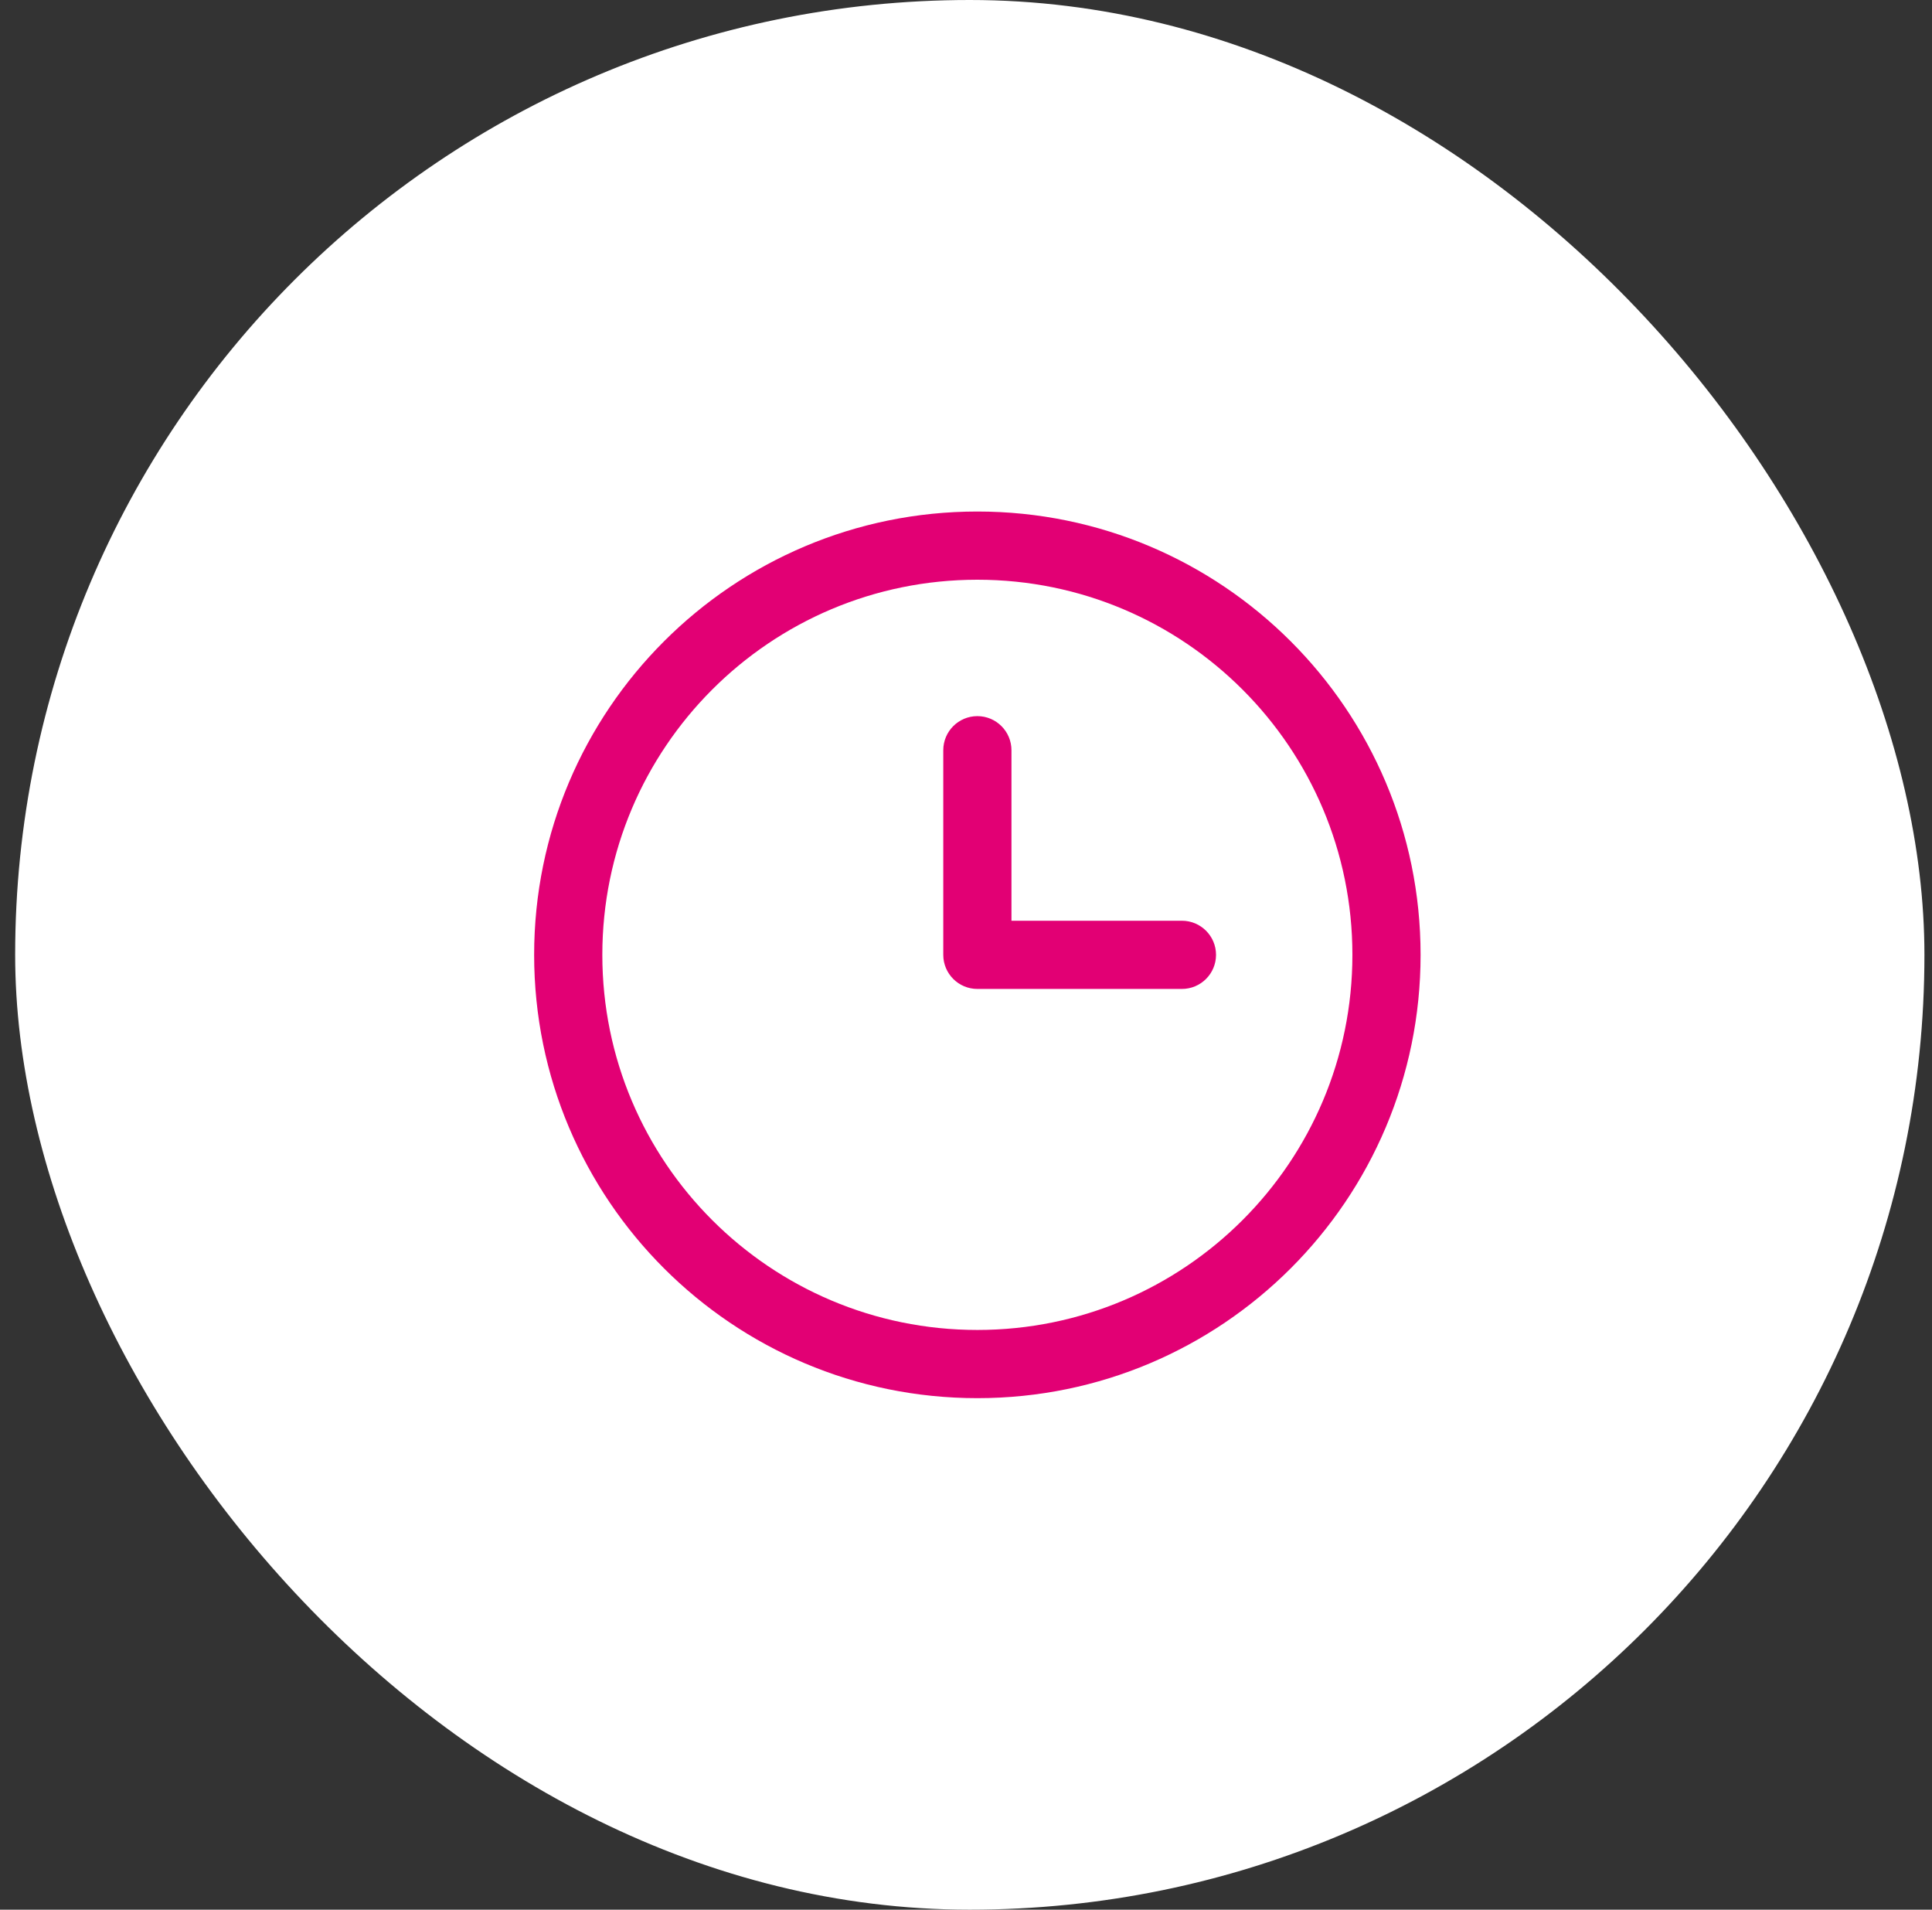
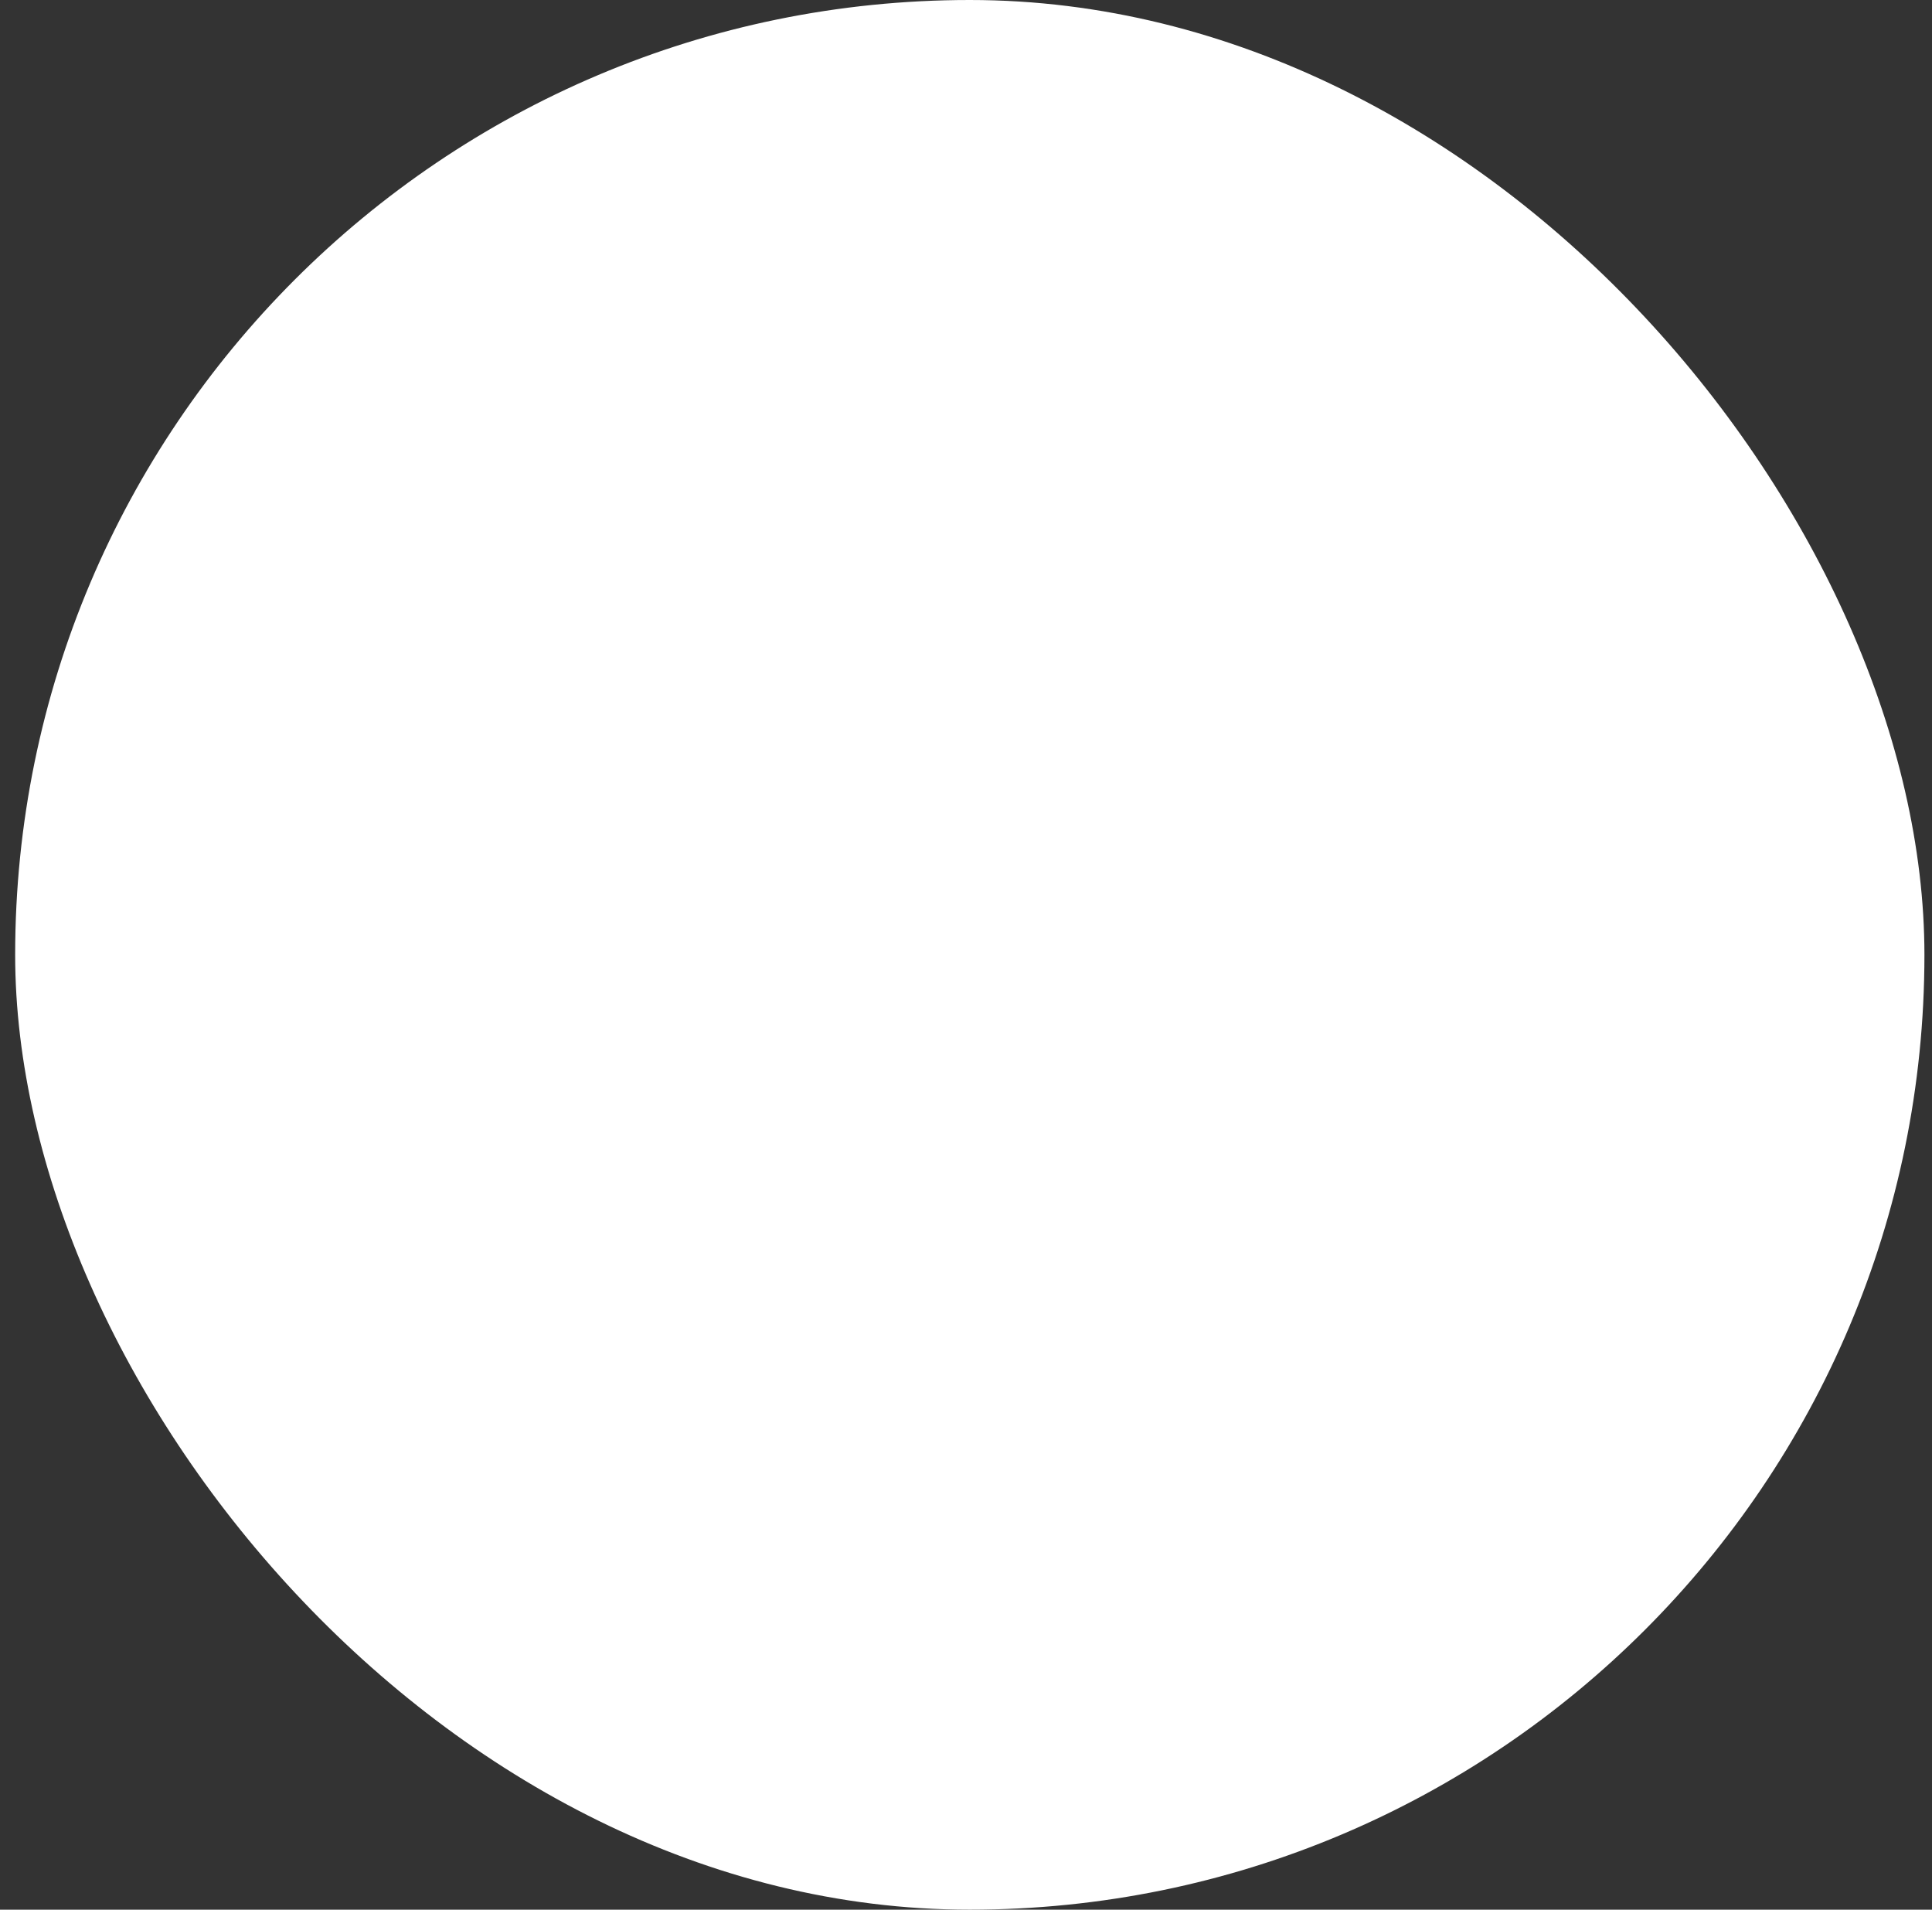
<svg xmlns="http://www.w3.org/2000/svg" width="85" height="84" viewBox="0 0 85 84" fill="none">
  <rect x="0" y="0" width="85" height="84" fill="#333333" stroke="none" />
  <rect x="0.667" width="84" height="84" rx="42" fill="white" />
-   <path fill-rule="evenodd" clip-rule="evenodd" d="M43 25.5C33.888 25.5 26.5 32.888 26.5 42C26.5 51.112 33.888 58.5 43 58.5C52.112 58.5 59.5 51.112 59.5 42C59.5 32.888 52.112 25.5 43 25.5ZM23.5 42C23.5 31.231 32.231 22.5 43 22.5C53.769 22.5 62.5 31.231 62.5 42C62.5 52.769 53.769 61.5 43 61.5C32.231 61.5 23.5 52.769 23.5 42ZM44.5 40.5V33C44.5 32.172 43.828 31.5 43 31.5C42.172 31.5 41.5 32.172 41.5 33V42C41.5 42.828 42.172 43.5 43 43.5H52C52.828 43.5 53.5 42.828 53.5 42C53.5 41.172 52.828 40.5 52 40.5H44.5Z" fill="#E20074" />
</svg>